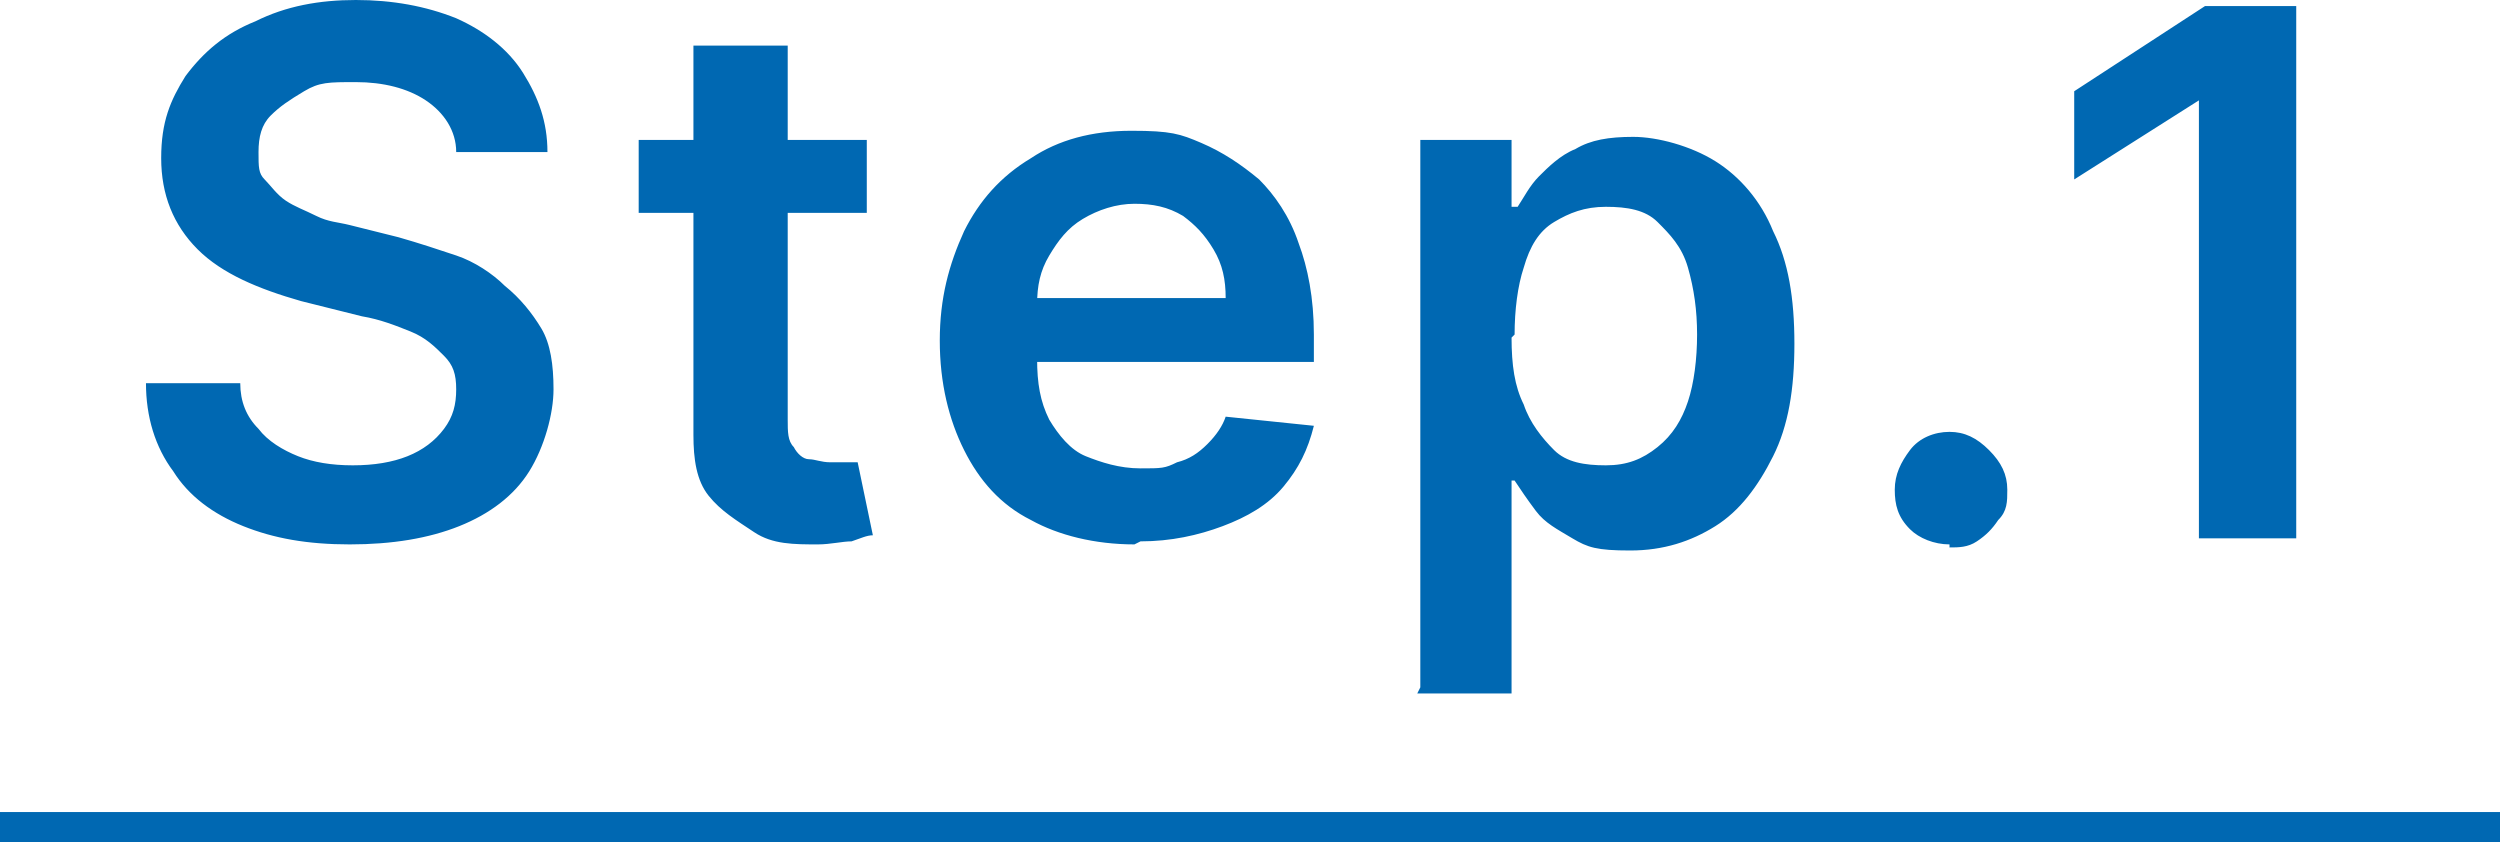
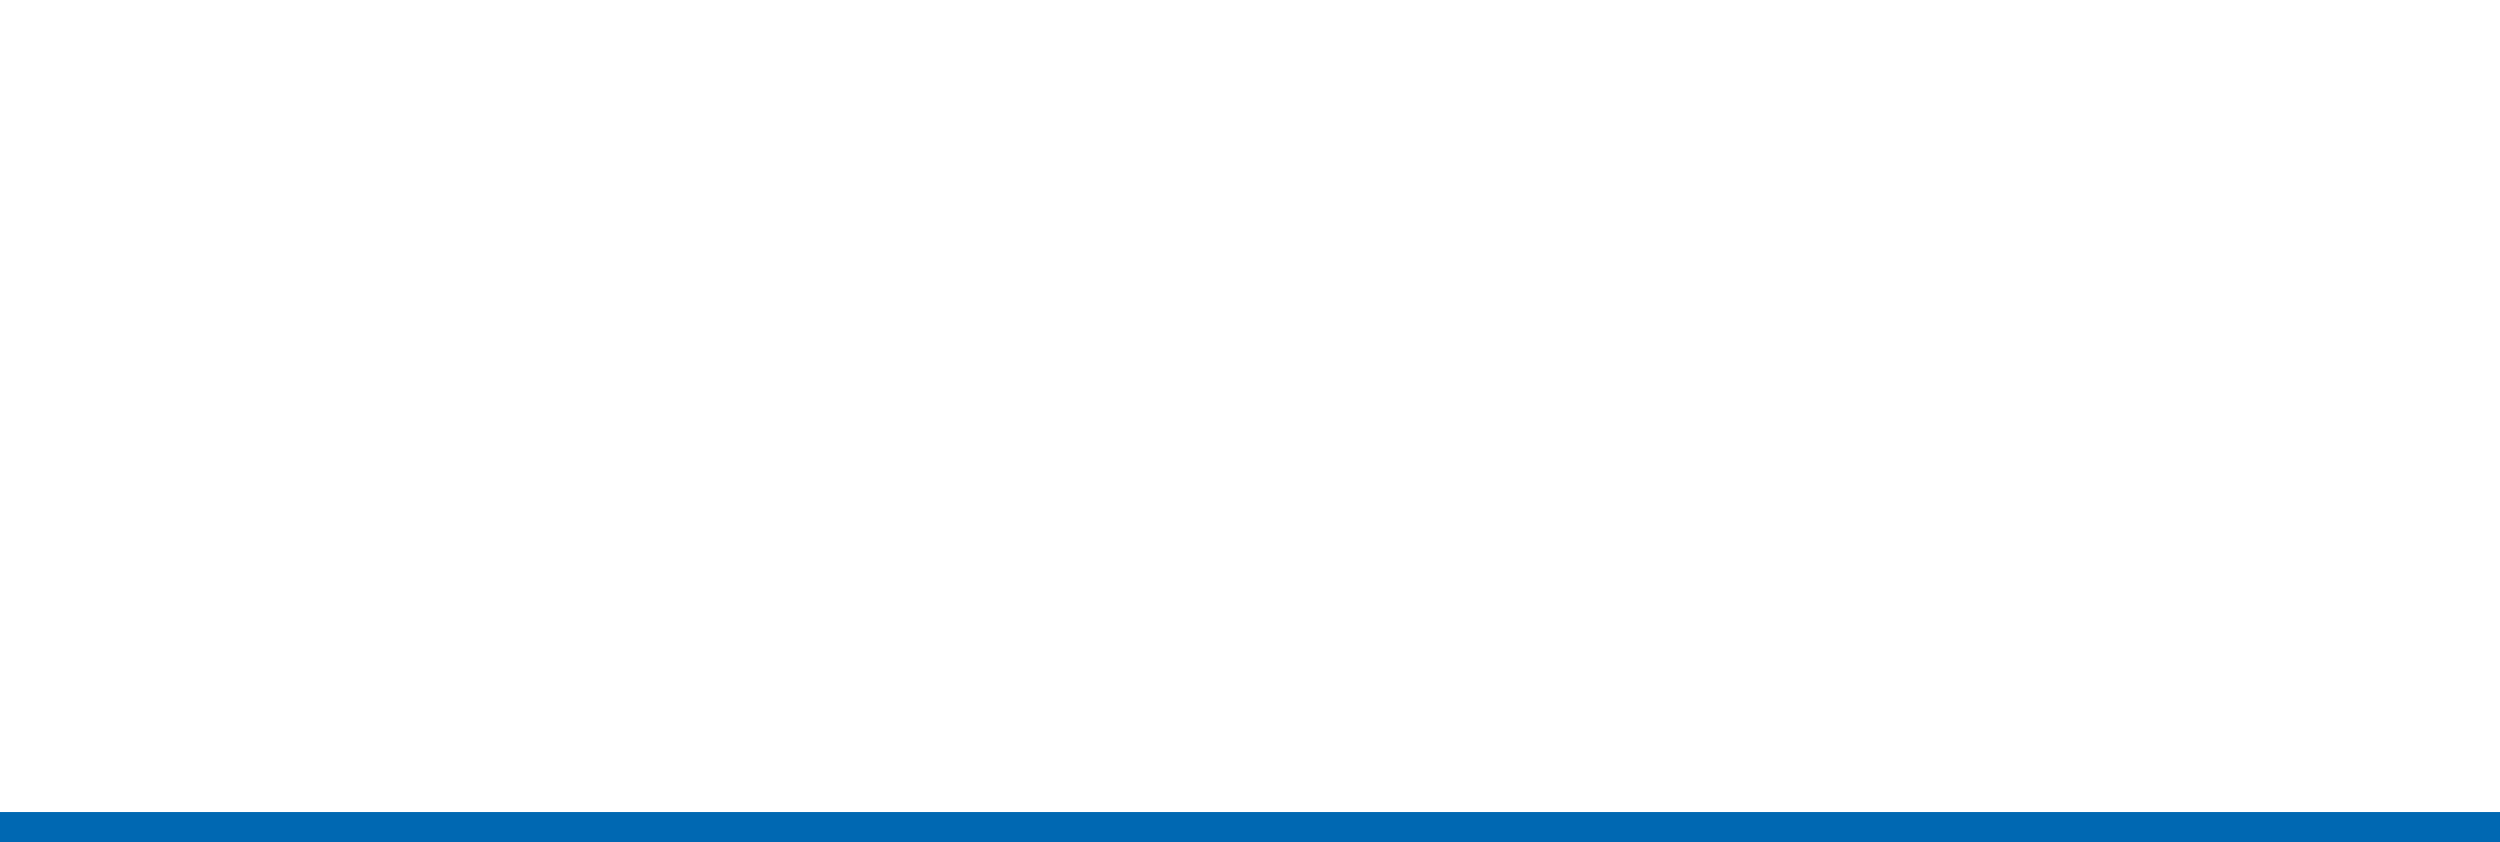
<svg xmlns="http://www.w3.org/2000/svg" id="_レイヤー_1" data-name="レイヤー_1" version="1.1" viewBox="0 0 82.2 27.7">
  <defs>
    <style>
      .st0 {
        fill: none;
        stroke: #0068b2;
        stroke-miterlimit: 10;
      }

      .st1 {
        fill: #0068b2;
      }
    </style>
  </defs>
  <path class="st0" d="M0,27.2h82.2" />
-   <path class="st1" d="M15,5c0-.7-.4-1.3-1-1.7-.6-.4-1.4-.6-2.3-.6s-1.2,0-1.7.3-.8.5-1.1.8-.4.7-.4,1.2,0,.7.2.9.4.5.7.7c.3.2.6.3,1,.5s.7.2,1.1.3l1.6.4c.7.2,1.3.4,1.9.6s1.2.6,1.6,1c.5.4.9.9,1.2,1.4s.4,1.2.4,2-.3,1.9-.8,2.7c-.5.8-1.3,1.4-2.3,1.8-1,.4-2.2.6-3.6.6s-2.5-.2-3.5-.6-1.8-1-2.3-1.8c-.6-.8-.9-1.8-.9-2.9h3.1c0,.6.2,1.1.6,1.5.3.4.8.7,1.3.9s1.1.3,1.8.3,1.3-.1,1.8-.3.9-.5,1.2-.9c.3-.4.4-.8.4-1.3s-.1-.8-.4-1.1c-.3-.3-.6-.6-1.1-.8s-1-.4-1.6-.5l-2-.5c-1.4-.4-2.6-.9-3.4-1.7-.8-.8-1.2-1.8-1.2-3s.3-1.9.8-2.7c.6-.8,1.3-1.4,2.3-1.8C9.4.2,10.5,0,11.7,0s2.3.2,3.3.6c.9.4,1.7,1,2.2,1.8.5.8.8,1.6.8,2.6h-3,0ZM28.5,4.6v2.4h-7.5v-2.4h7.5ZM22.8,1.5h3.1v12.3c0,.4,0,.7.2.9.1.2.3.4.5.4.2,0,.4.1.7.1s.4,0,.5,0,.3,0,.4,0l.5,2.4c-.2,0-.4.1-.7.2-.3,0-.7.1-1.1.1-.8,0-1.5,0-2.1-.4s-1.1-.7-1.5-1.2c-.4-.5-.5-1.2-.5-2,0,0,0-12.8,0-12.8ZM37.3,17.9c-1.3,0-2.5-.3-3.4-.8-1-.5-1.7-1.3-2.2-2.3s-.8-2.2-.8-3.6.3-2.5.8-3.6c.5-1,1.2-1.8,2.2-2.4.9-.6,2-.9,3.3-.9s1.6.1,2.3.4,1.3.7,1.9,1.2c.5.5,1,1.2,1.3,2.1.3.8.5,1.8.5,3v.9h-10.7v-2.1h7.8c0-.6-.1-1.1-.4-1.6s-.6-.8-1-1.1c-.5-.3-1-.4-1.6-.4s-1.2.2-1.7.5c-.5.3-.8.7-1.1,1.2-.3.5-.4,1-.4,1.6v1.8c0,.8.1,1.4.4,2,.3.5.7,1,1.2,1.2s1.1.4,1.8.4.8,0,1.2-.2c.4-.1.7-.3,1-.6s.5-.6.6-.9l2.9.3c-.2.8-.5,1.4-1,2-.5.6-1.2,1-2,1.3s-1.7.5-2.7.5h0ZM46.7,22.6V4.6h3v2.2h.2c.2-.3.4-.7.7-1s.7-.7,1.2-.9c.5-.3,1.1-.4,1.9-.4s1.9.3,2.7.8c.8.5,1.5,1.3,1.9,2.3.5,1,.7,2.2.7,3.7s-.2,2.7-.7,3.7c-.5,1-1.1,1.8-1.9,2.3-.8.5-1.7.8-2.8.8s-1.4-.1-1.9-.4-.9-.5-1.2-.9-.5-.7-.7-1h-.1v7h-3.1,0ZM49.7,11.1c0,.9.1,1.6.4,2.2.2.6.6,1.1,1,1.5s1,.5,1.7.5,1.2-.2,1.7-.6.8-.9,1-1.5.3-1.4.3-2.2-.1-1.5-.3-2.2-.6-1.1-1-1.5-1-.5-1.7-.5-1.2.2-1.7.5-.8.8-1,1.5c-.2.6-.3,1.4-.3,2.2ZM64.1,17.9c-.5,0-1-.2-1.3-.5-.4-.4-.5-.8-.5-1.3s.2-.9.5-1.3.8-.6,1.3-.6.9.2,1.3.6c.4.4.6.8.6,1.3,0,.4,0,.7-.3,1-.2.3-.4.5-.7.7s-.6.2-.9.2h0ZM75.5.2v17.5h-3.2V3.3h0l-4.1,2.6v-2.9l4.3-2.8h3,0Z" />
</svg>